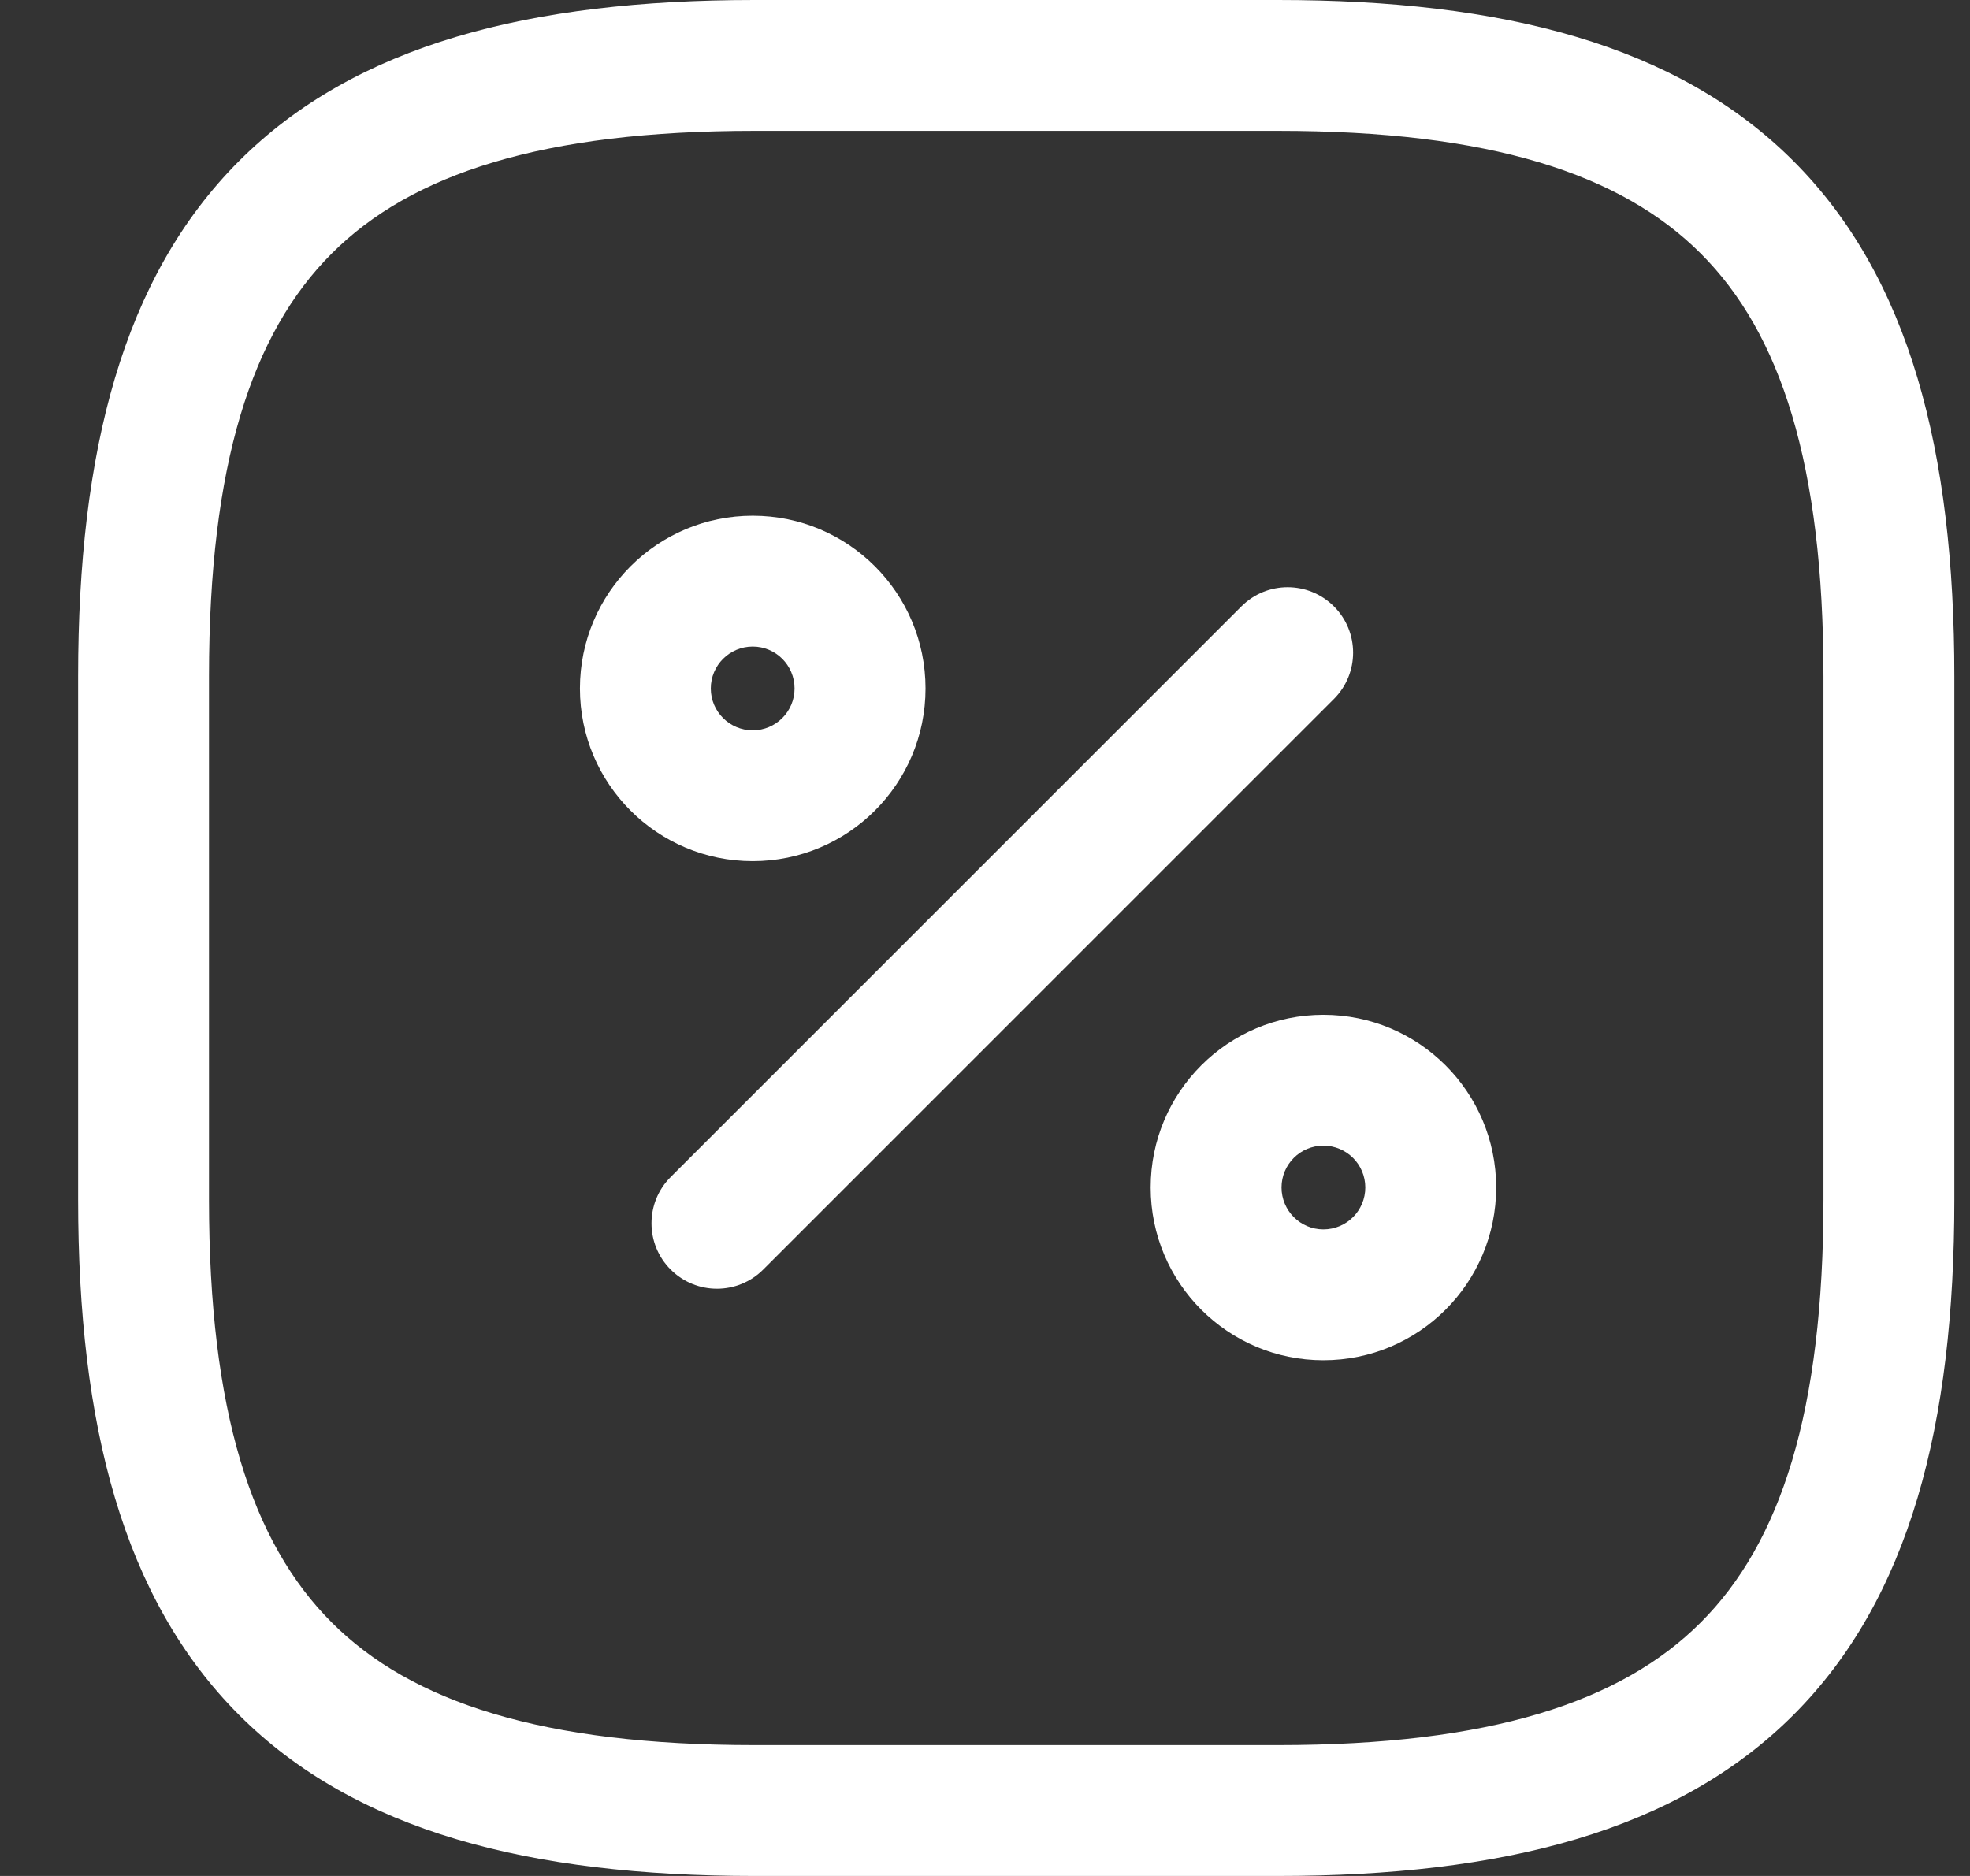
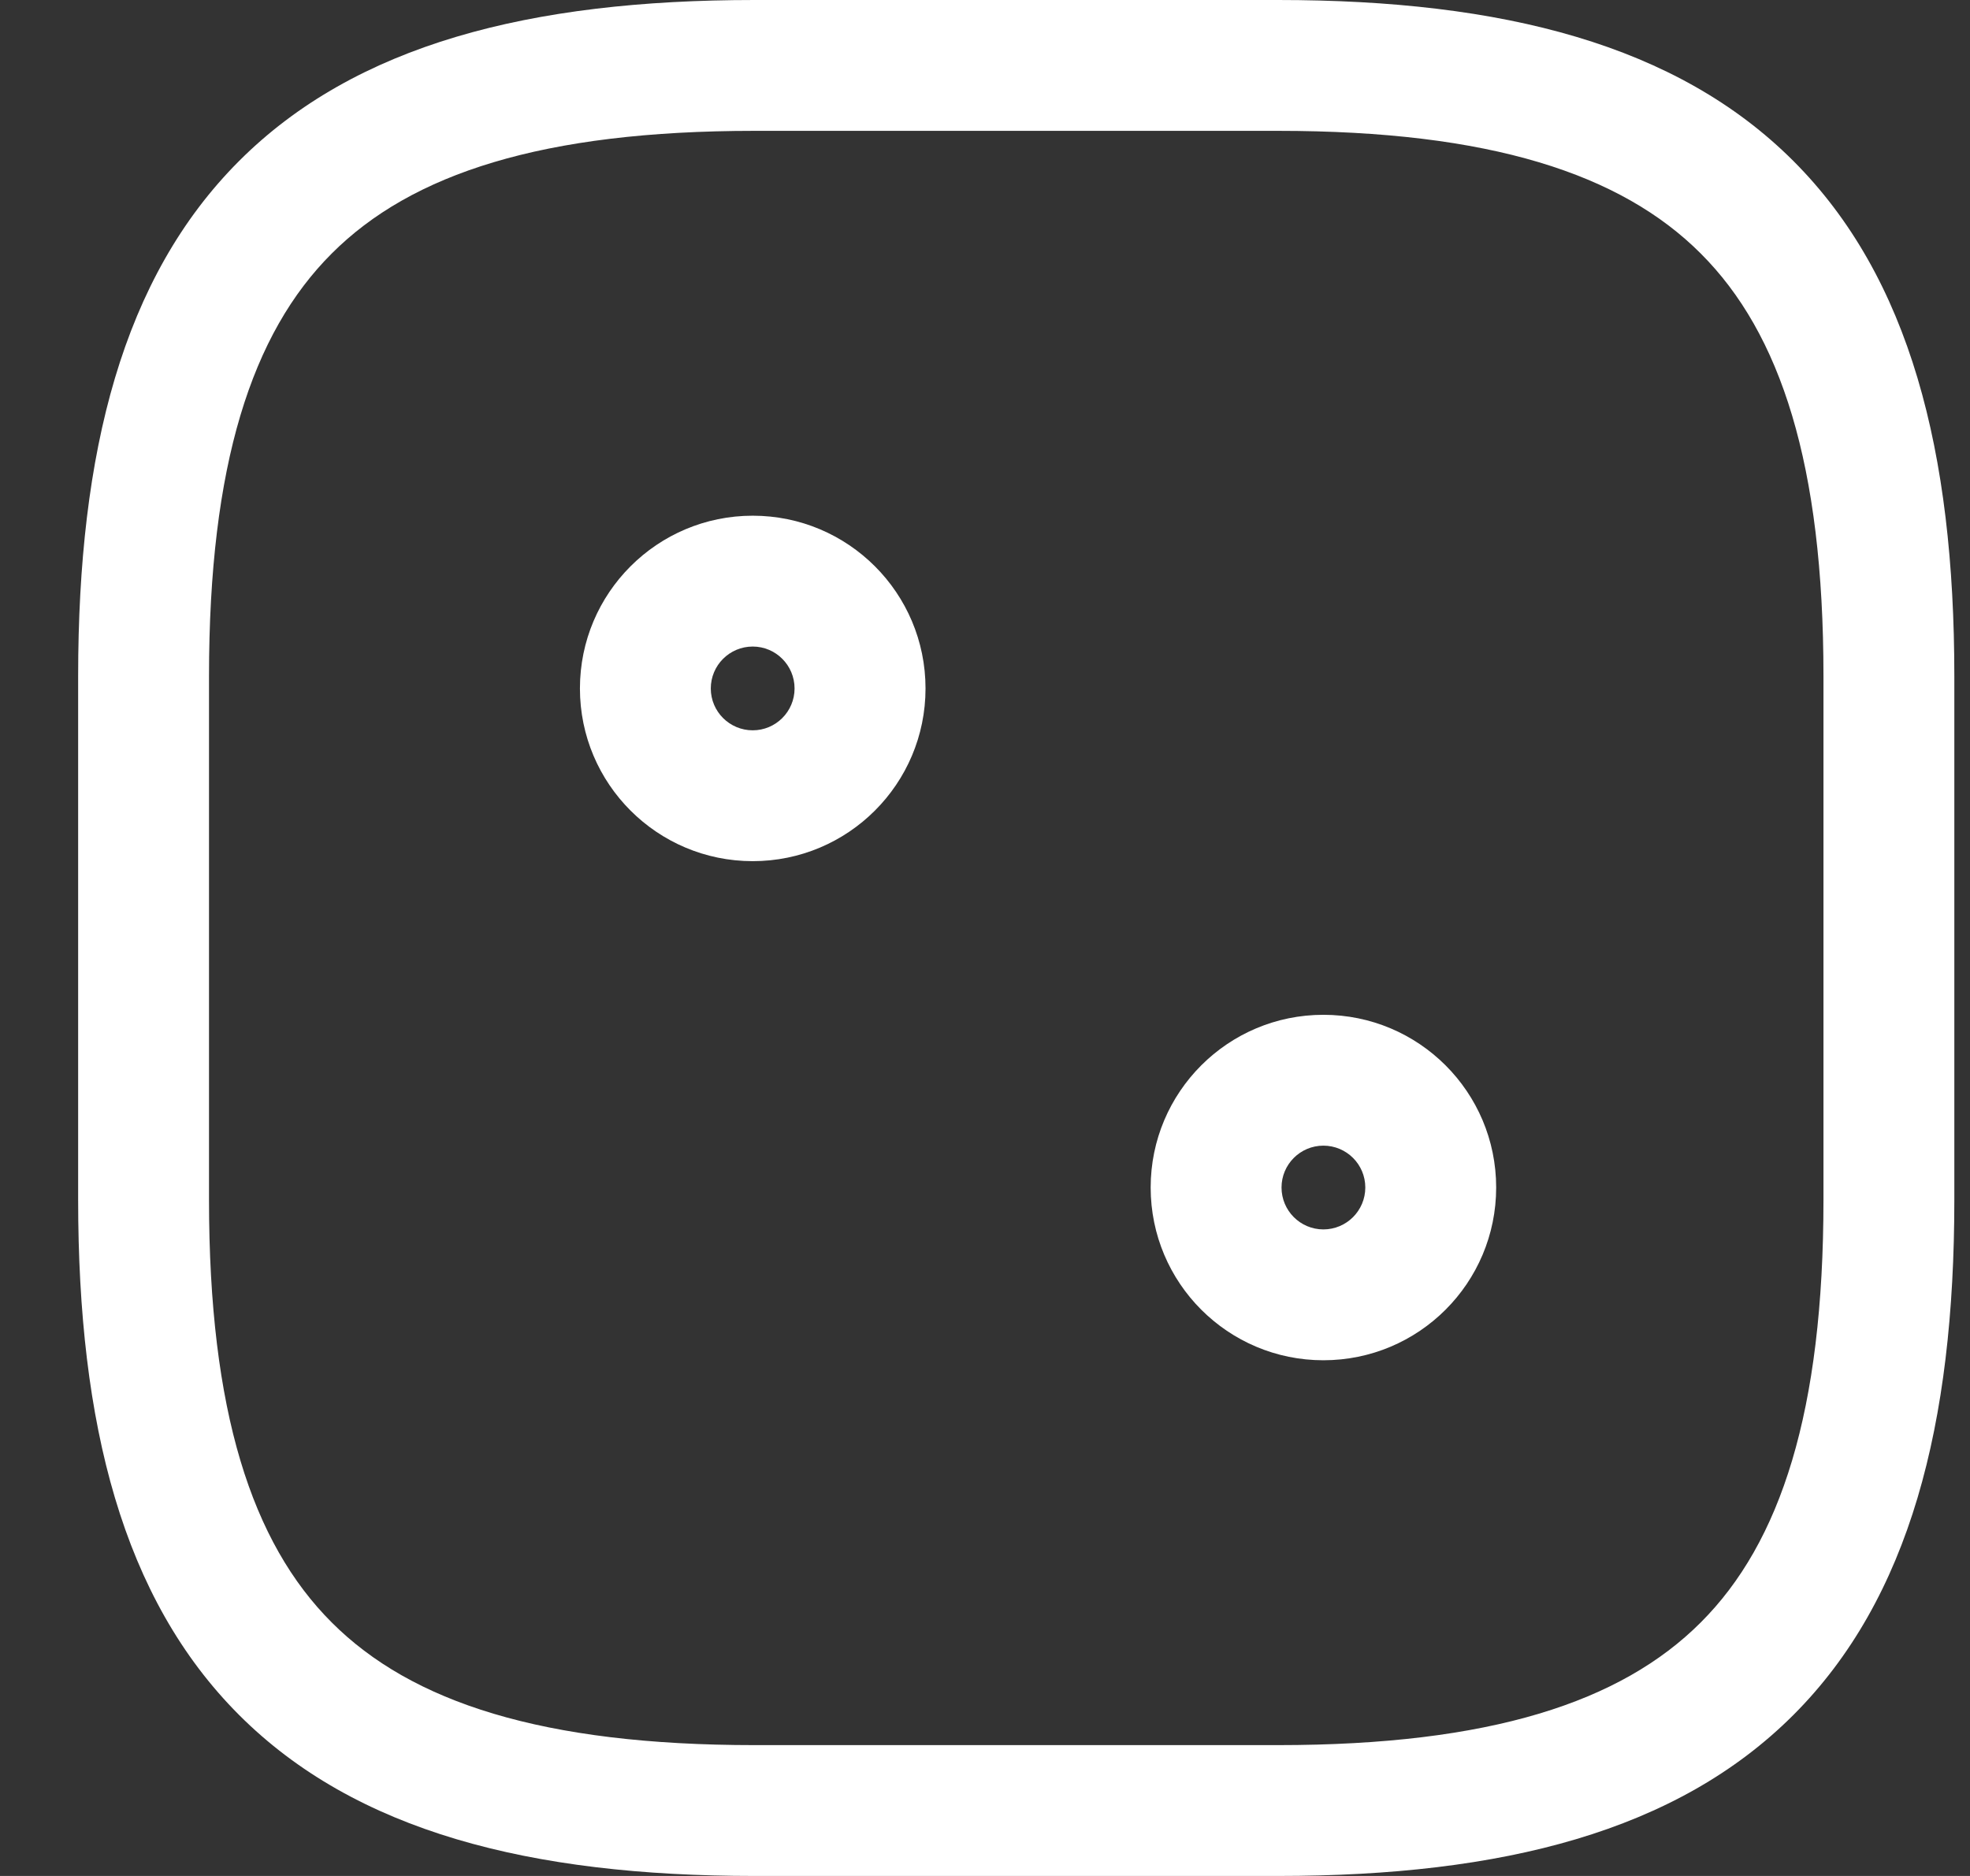
<svg xmlns="http://www.w3.org/2000/svg" width="21" height="20" viewBox="0 0 21 20" fill="none">
  <rect x="0" y="0" width="21" height="20" fill="#333333" stroke="none" />
  <g id="vuesax/linear/percentage-square">
    <path id="Vector (Stroke)" fill-rule="evenodd" clip-rule="evenodd" d="M3.536 2.703C2.684 3.554 2.228 4.953 2.228 7.209V12.791C2.228 15.047 2.684 16.446 3.536 17.297C4.387 18.149 5.786 18.605 8.042 18.605H13.624C15.88 18.605 17.279 18.149 18.13 17.297C18.982 16.446 19.438 15.047 19.438 12.791V7.209C19.438 4.953 18.982 3.554 18.13 2.703C17.279 1.851 15.88 1.395 13.624 1.395H8.042C5.786 1.395 4.387 1.851 3.536 2.703ZM2.549 1.716C3.79 0.475 5.648 0 8.042 0H13.624C16.018 0 17.876 0.475 19.117 1.716C20.358 2.957 20.833 4.815 20.833 7.209V12.791C20.833 15.185 20.358 17.043 19.117 18.284C17.876 19.525 16.018 20 13.624 20H8.042C5.648 20 3.79 19.525 2.549 18.284C1.308 17.043 0.833 15.185 0.833 12.791V7.209C0.833 4.815 1.308 2.957 2.549 1.716Z" fill="white" />
-     <path id="Vector (Stroke)_2" fill-rule="evenodd" clip-rule="evenodd" d="M14.22 6.465C14.492 6.737 14.492 7.179 14.22 7.451L8.136 13.535C7.863 13.808 7.422 13.808 7.149 13.535C6.877 13.263 6.877 12.821 7.149 12.549L13.233 6.465C13.505 6.192 13.947 6.192 14.22 6.465Z" fill="white" />
    <path id="Vector (Stroke)_3" fill-rule="evenodd" clip-rule="evenodd" d="M8.024 6.893C7.777 6.893 7.577 7.093 7.577 7.34C7.577 7.586 7.777 7.786 8.024 7.786C8.27 7.786 8.47 7.586 8.47 7.34C8.47 7.093 8.27 6.893 8.024 6.893ZM6.182 7.34C6.182 6.322 7.007 5.498 8.024 5.498C9.041 5.498 9.866 6.322 9.866 7.34C9.866 8.357 9.041 9.181 8.024 9.181C7.007 9.181 6.182 8.357 6.182 7.34Z" fill="white" />
    <path id="Vector (Stroke)_4" fill-rule="evenodd" clip-rule="evenodd" d="M14.107 12.214C13.861 12.214 13.661 12.414 13.661 12.66C13.661 12.907 13.861 13.107 14.107 13.107C14.354 13.107 14.554 12.907 14.554 12.66C14.554 12.414 14.354 12.214 14.107 12.214ZM12.266 12.66C12.266 11.643 13.09 10.819 14.107 10.819C15.125 10.819 15.949 11.643 15.949 12.66C15.949 13.678 15.125 14.502 14.107 14.502C13.09 14.502 12.266 13.678 12.266 12.66Z" fill="white" />
  </g>
</svg>